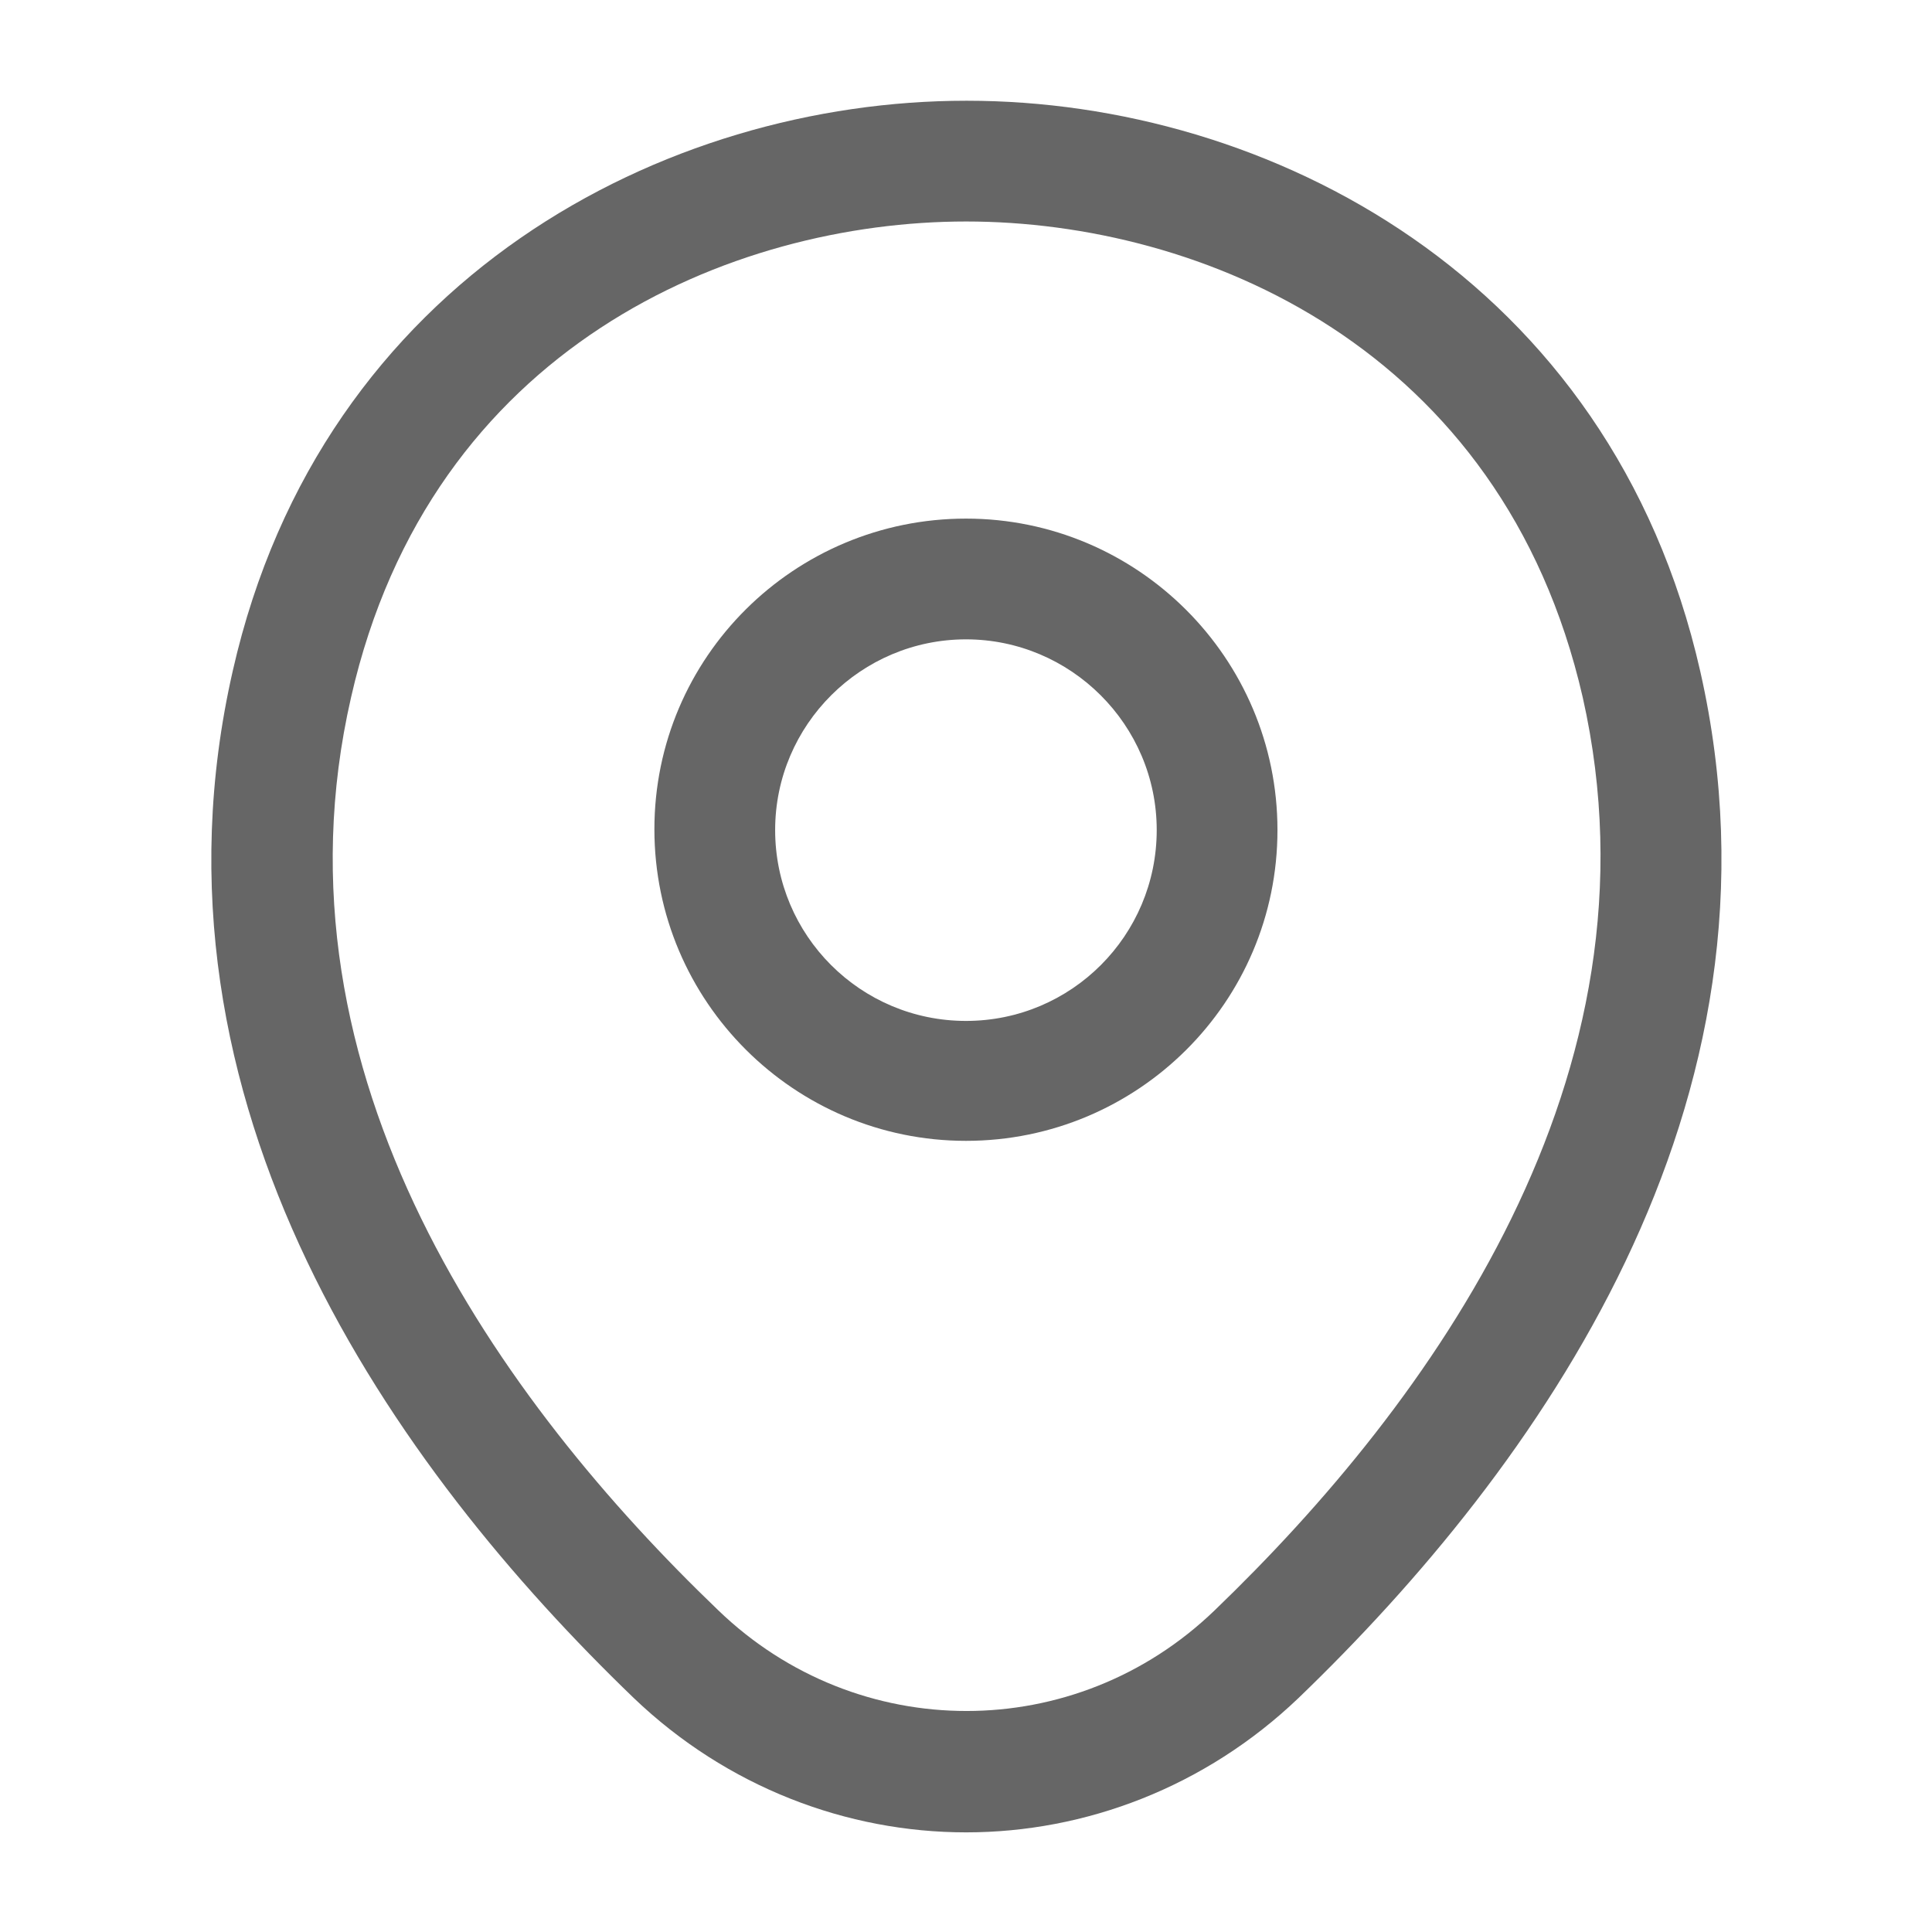
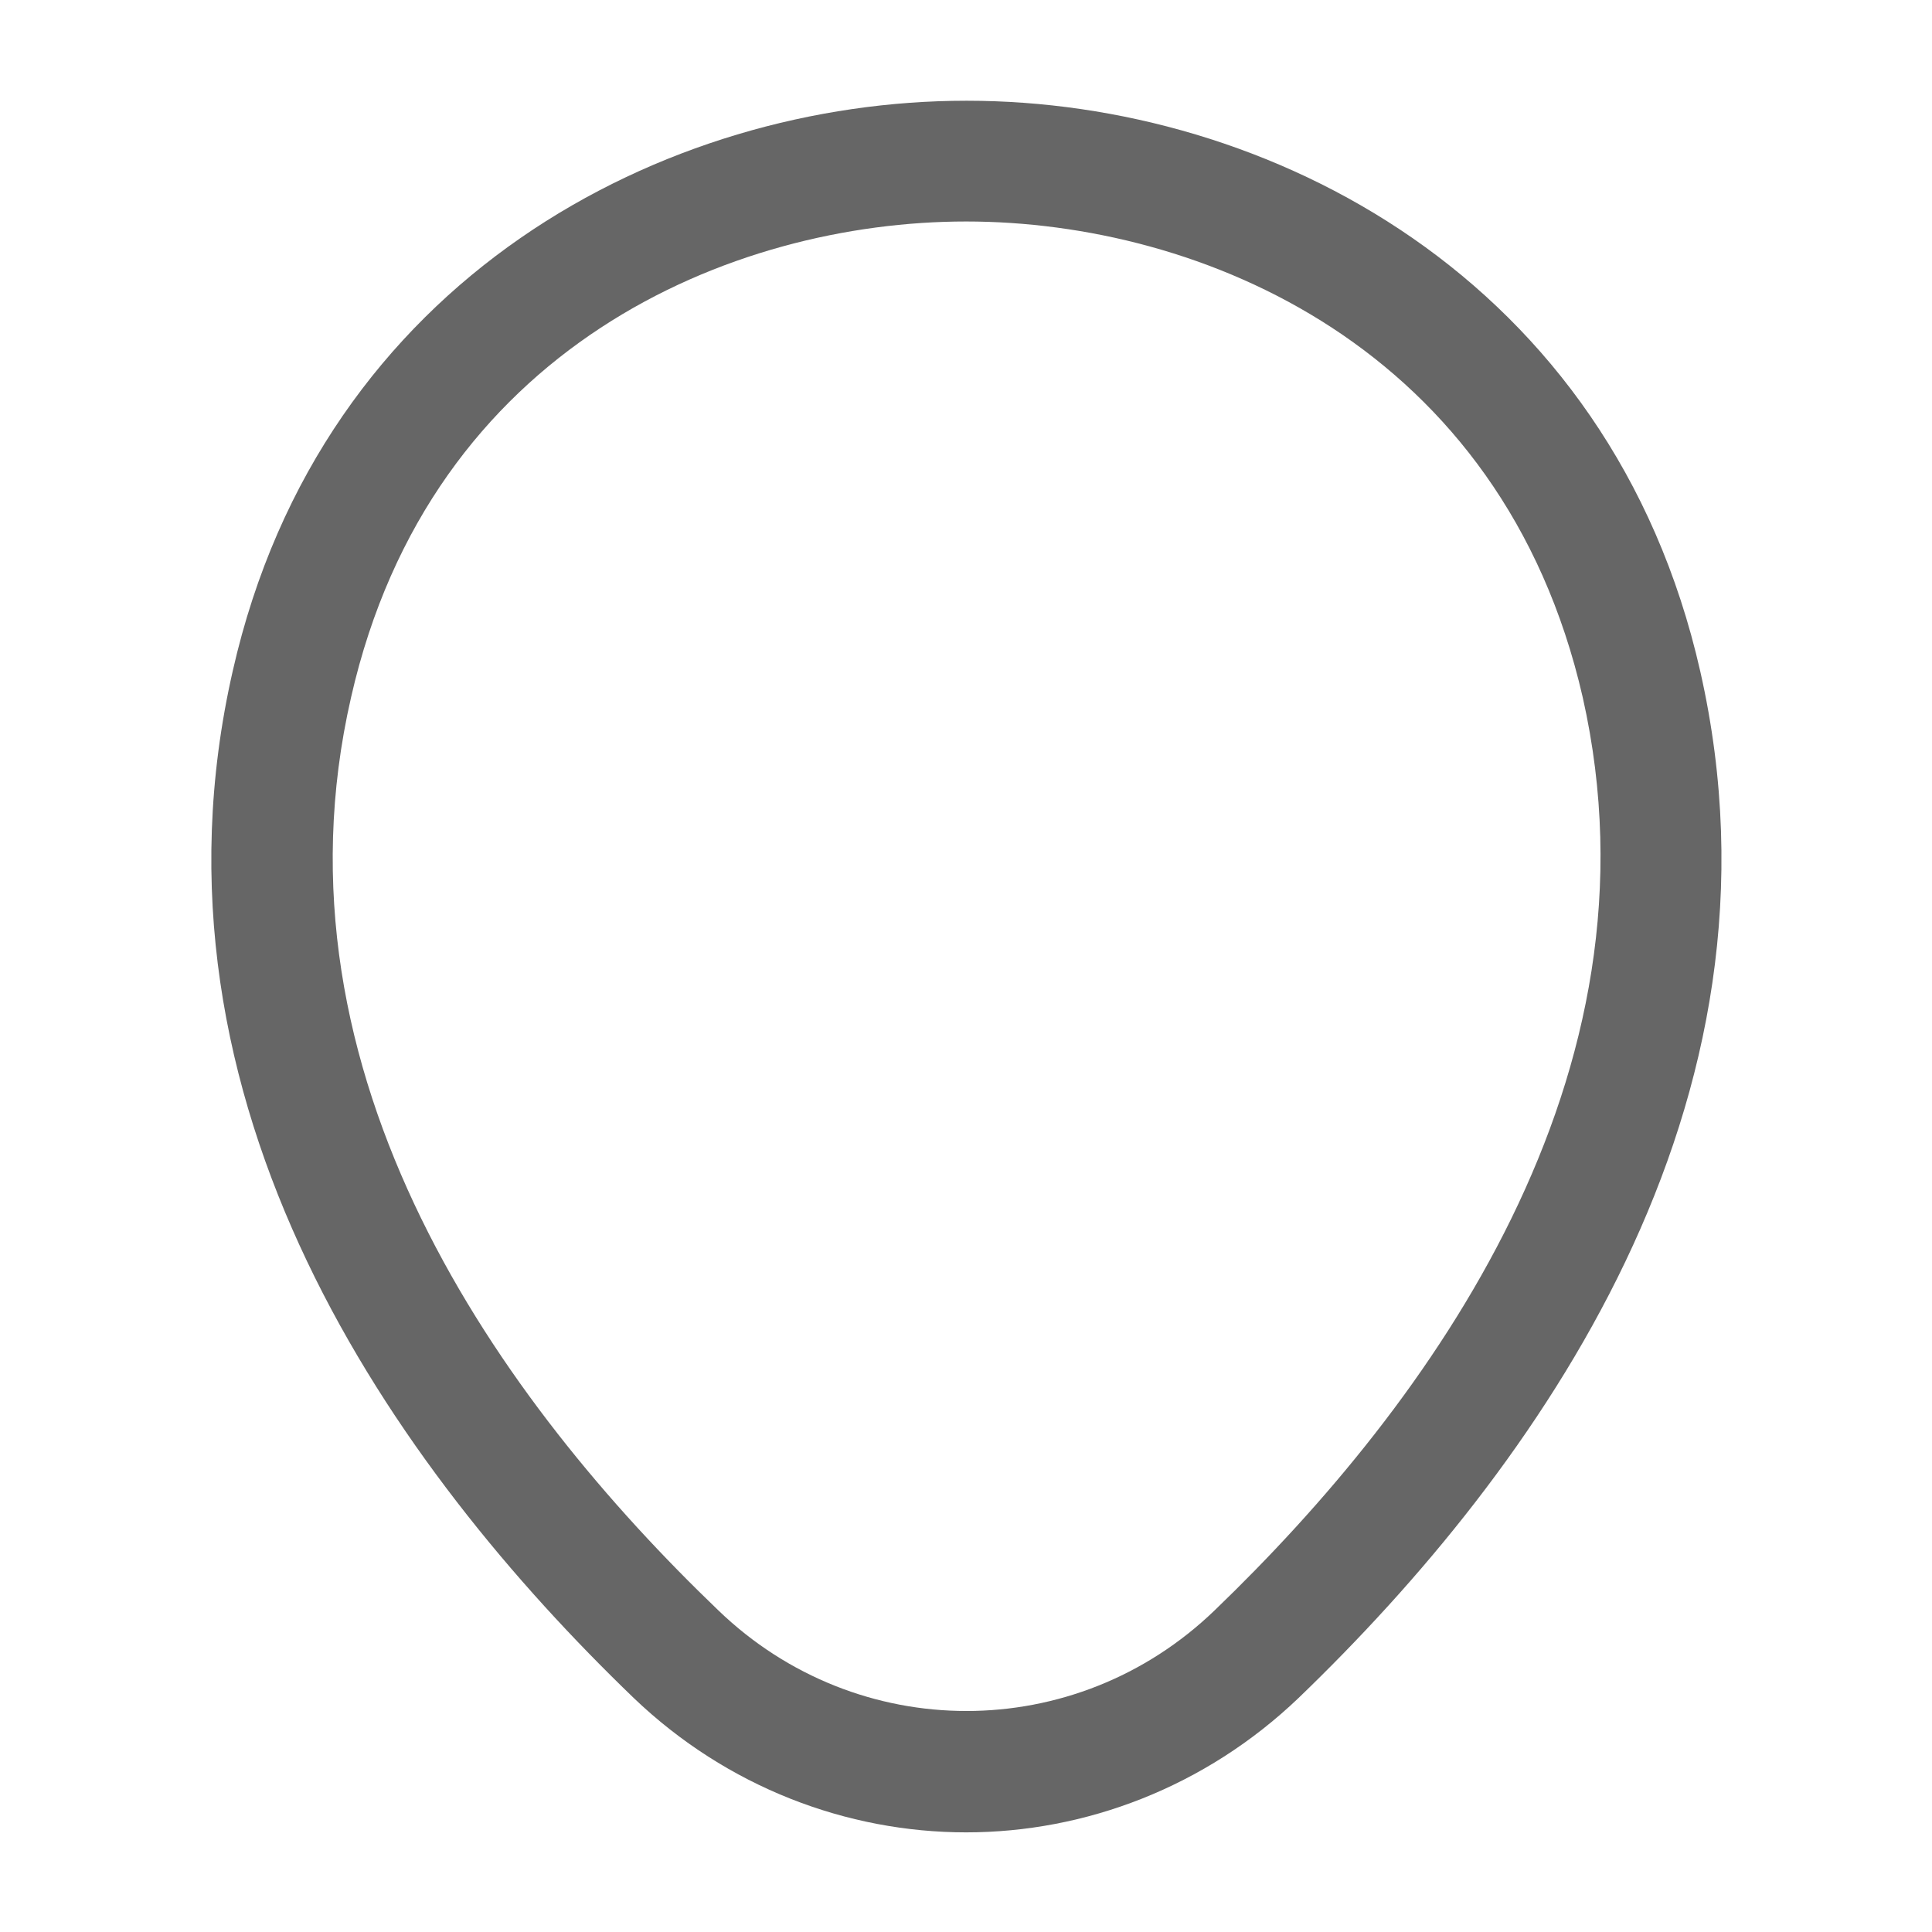
<svg xmlns="http://www.w3.org/2000/svg" width="14" height="14" viewBox="0 0 14 14" fill="none">
-   <path d="M7 8.267C5.757 8.267 4.742 7.258 4.742 6.009C4.742 4.761 5.757 3.758 7 3.758C8.242 3.758 9.257 4.767 9.257 6.015C9.257 7.264 8.242 8.267 7 8.267ZM7 4.633C6.241 4.633 5.617 5.251 5.617 6.015C5.617 6.779 6.236 7.398 7 7.398C7.764 7.398 8.382 6.779 8.382 6.015C8.382 5.251 7.758 4.633 7 4.633Z" fill="#666666" />
  <path d="M7.001 13.278C6.138 13.278 5.268 12.951 4.592 12.304C2.871 10.647 0.969 8.005 1.687 4.86C2.334 2.008 4.825 0.73 7.001 0.73C7.001 0.73 7.001 0.73 7.007 0.73C9.183 0.73 11.674 2.008 12.321 4.866C13.033 8.01 11.131 10.647 9.41 12.304C8.733 12.951 7.864 13.278 7.001 13.278ZM7.001 1.605C5.303 1.605 3.122 2.51 2.544 5.053C1.914 7.8 3.641 10.169 5.204 11.668C6.213 12.642 7.794 12.642 8.803 11.668C10.361 10.169 12.088 7.8 11.469 5.053C10.886 2.51 8.698 1.605 7.001 1.605Z" fill="#666666" />
</svg>